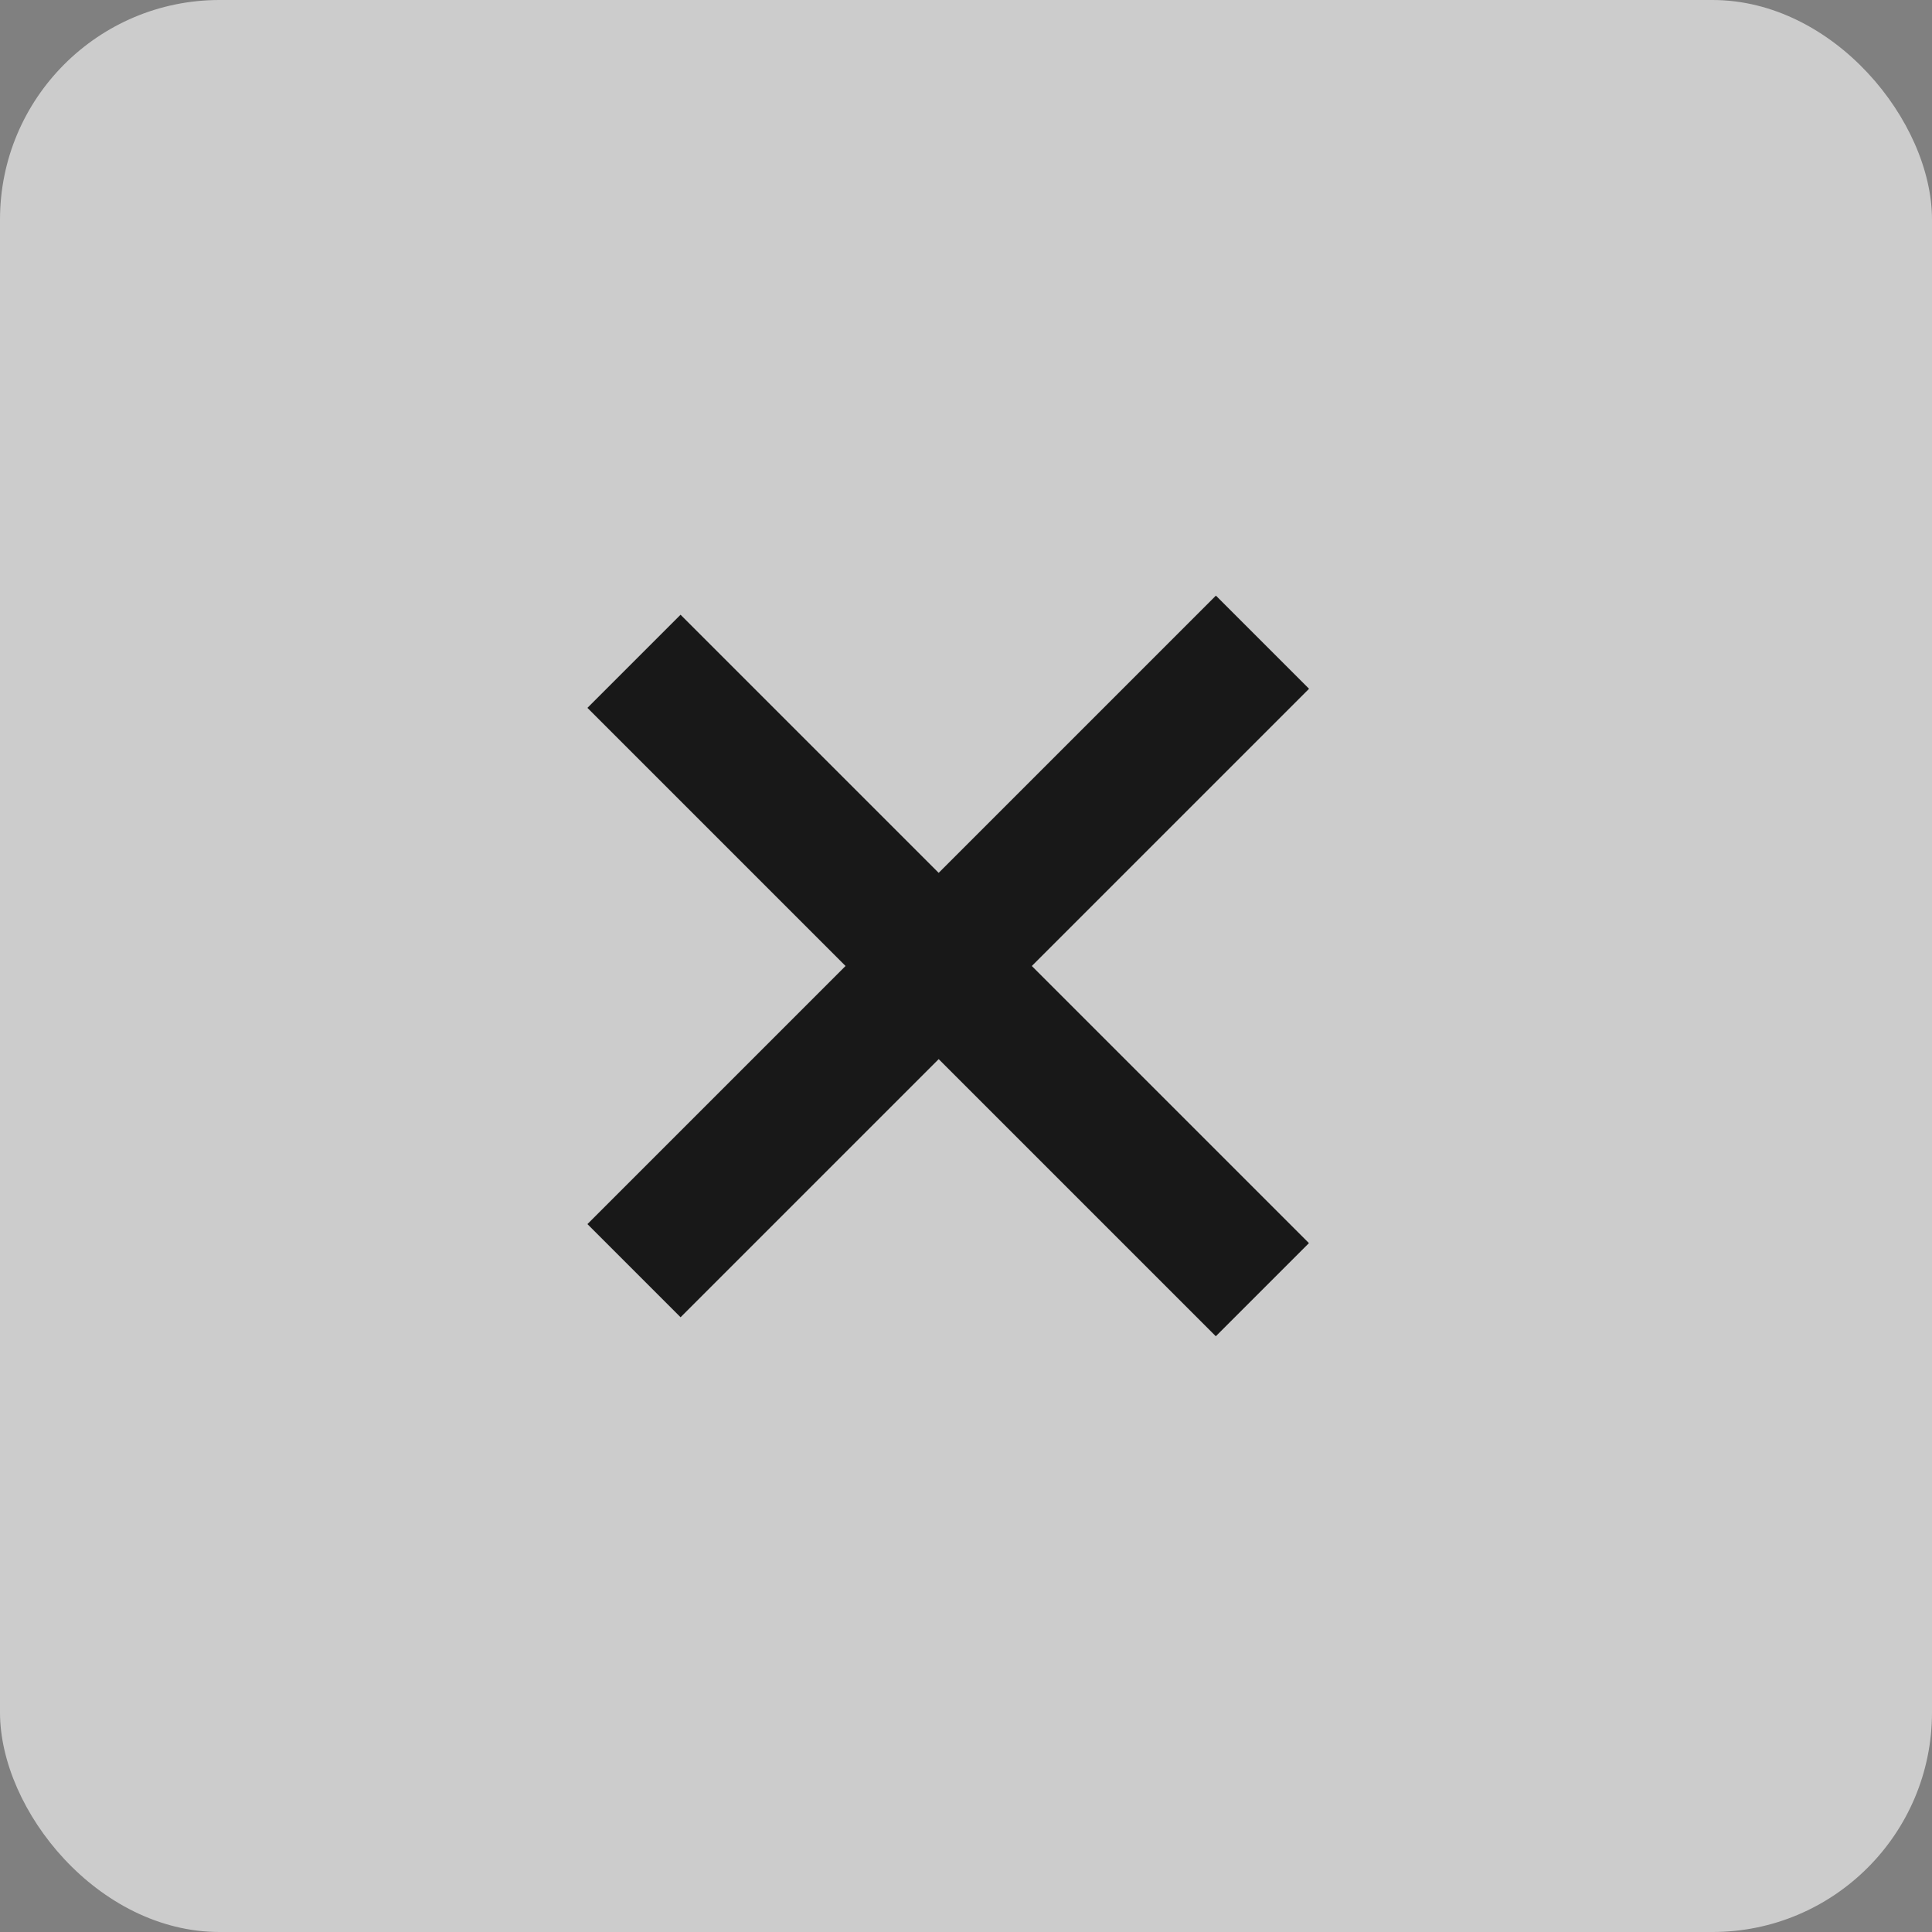
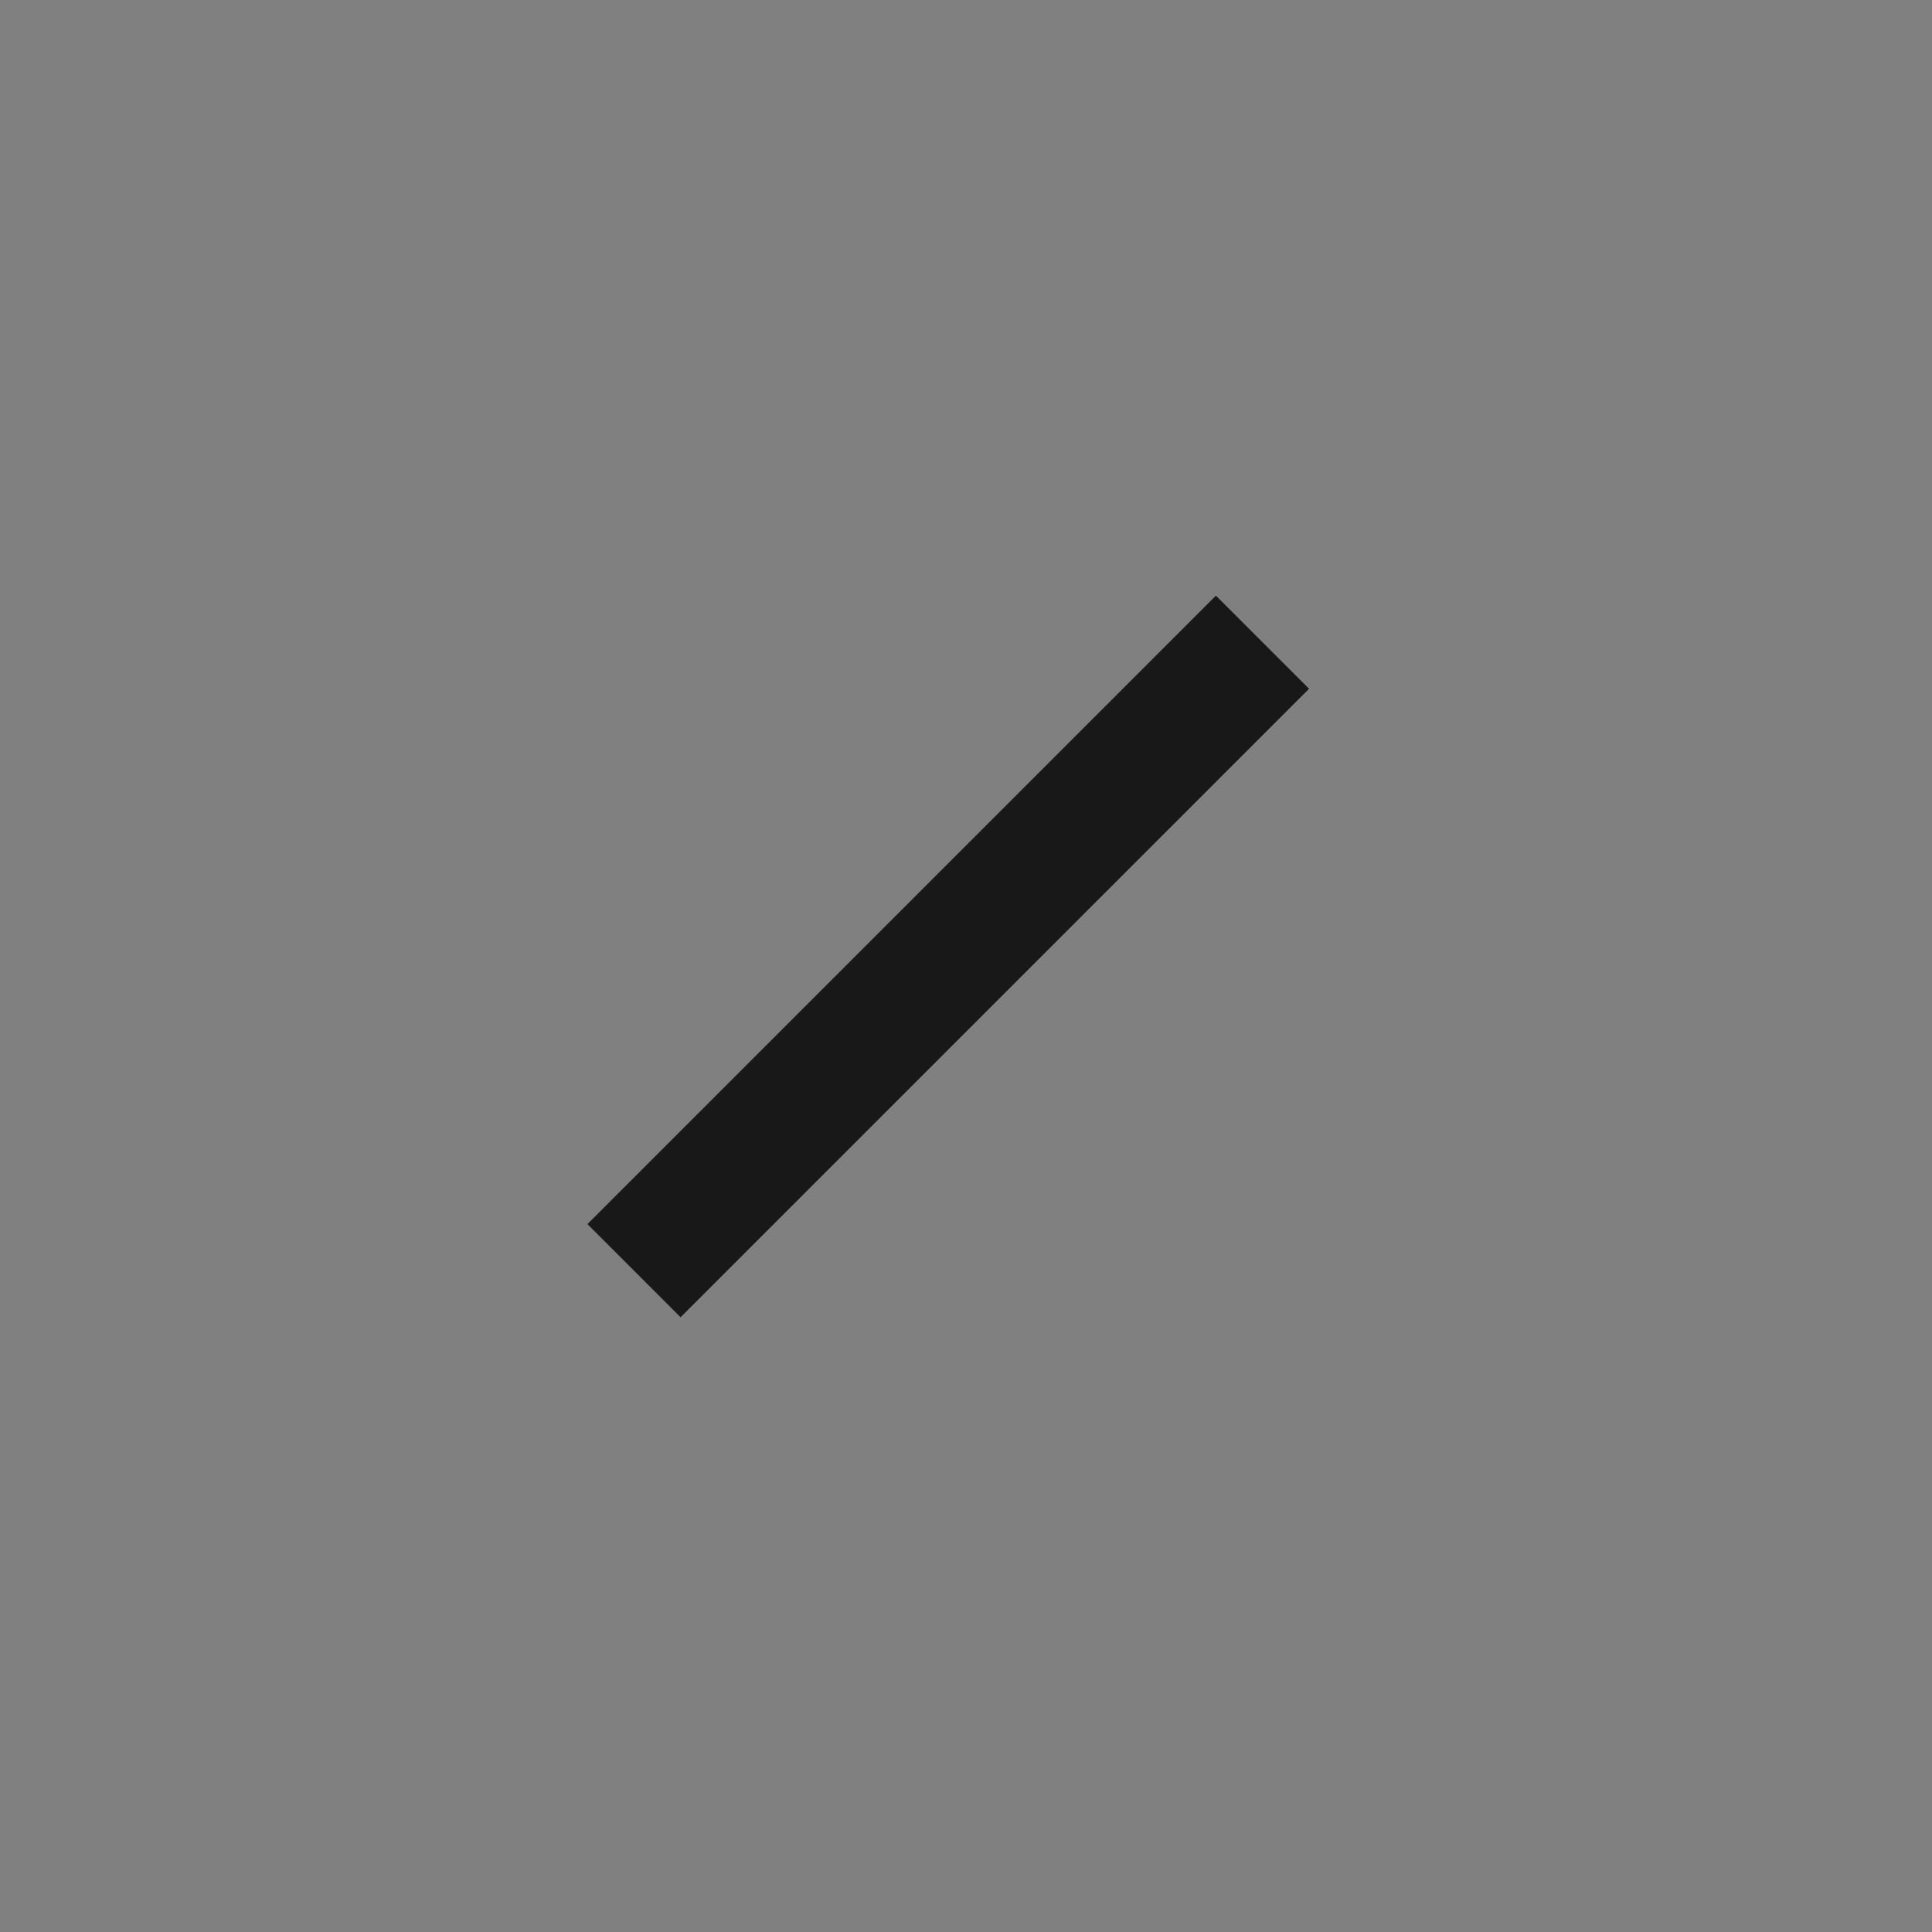
<svg xmlns="http://www.w3.org/2000/svg" width="50" height="50" viewBox="0 0 50 50" fill="none">
  <rect x="0" y="0" width="50" height="50" fill="#808080" stroke="none" />
-   <rect width="50" height="50" rx="5.682" fill="white" fill-opacity="0.6" />
-   <line y1="-1.705" x2="23.002" y2="-1.705" transform="matrix(0.707 0.707 0.707 -0.707 17.613 15.909)" stroke="#181818" stroke-width="3.409" />
  <line x1="16.408" y1="32.885" x2="32.673" y2="16.62" stroke="#181818" stroke-width="3.409" />
</svg>